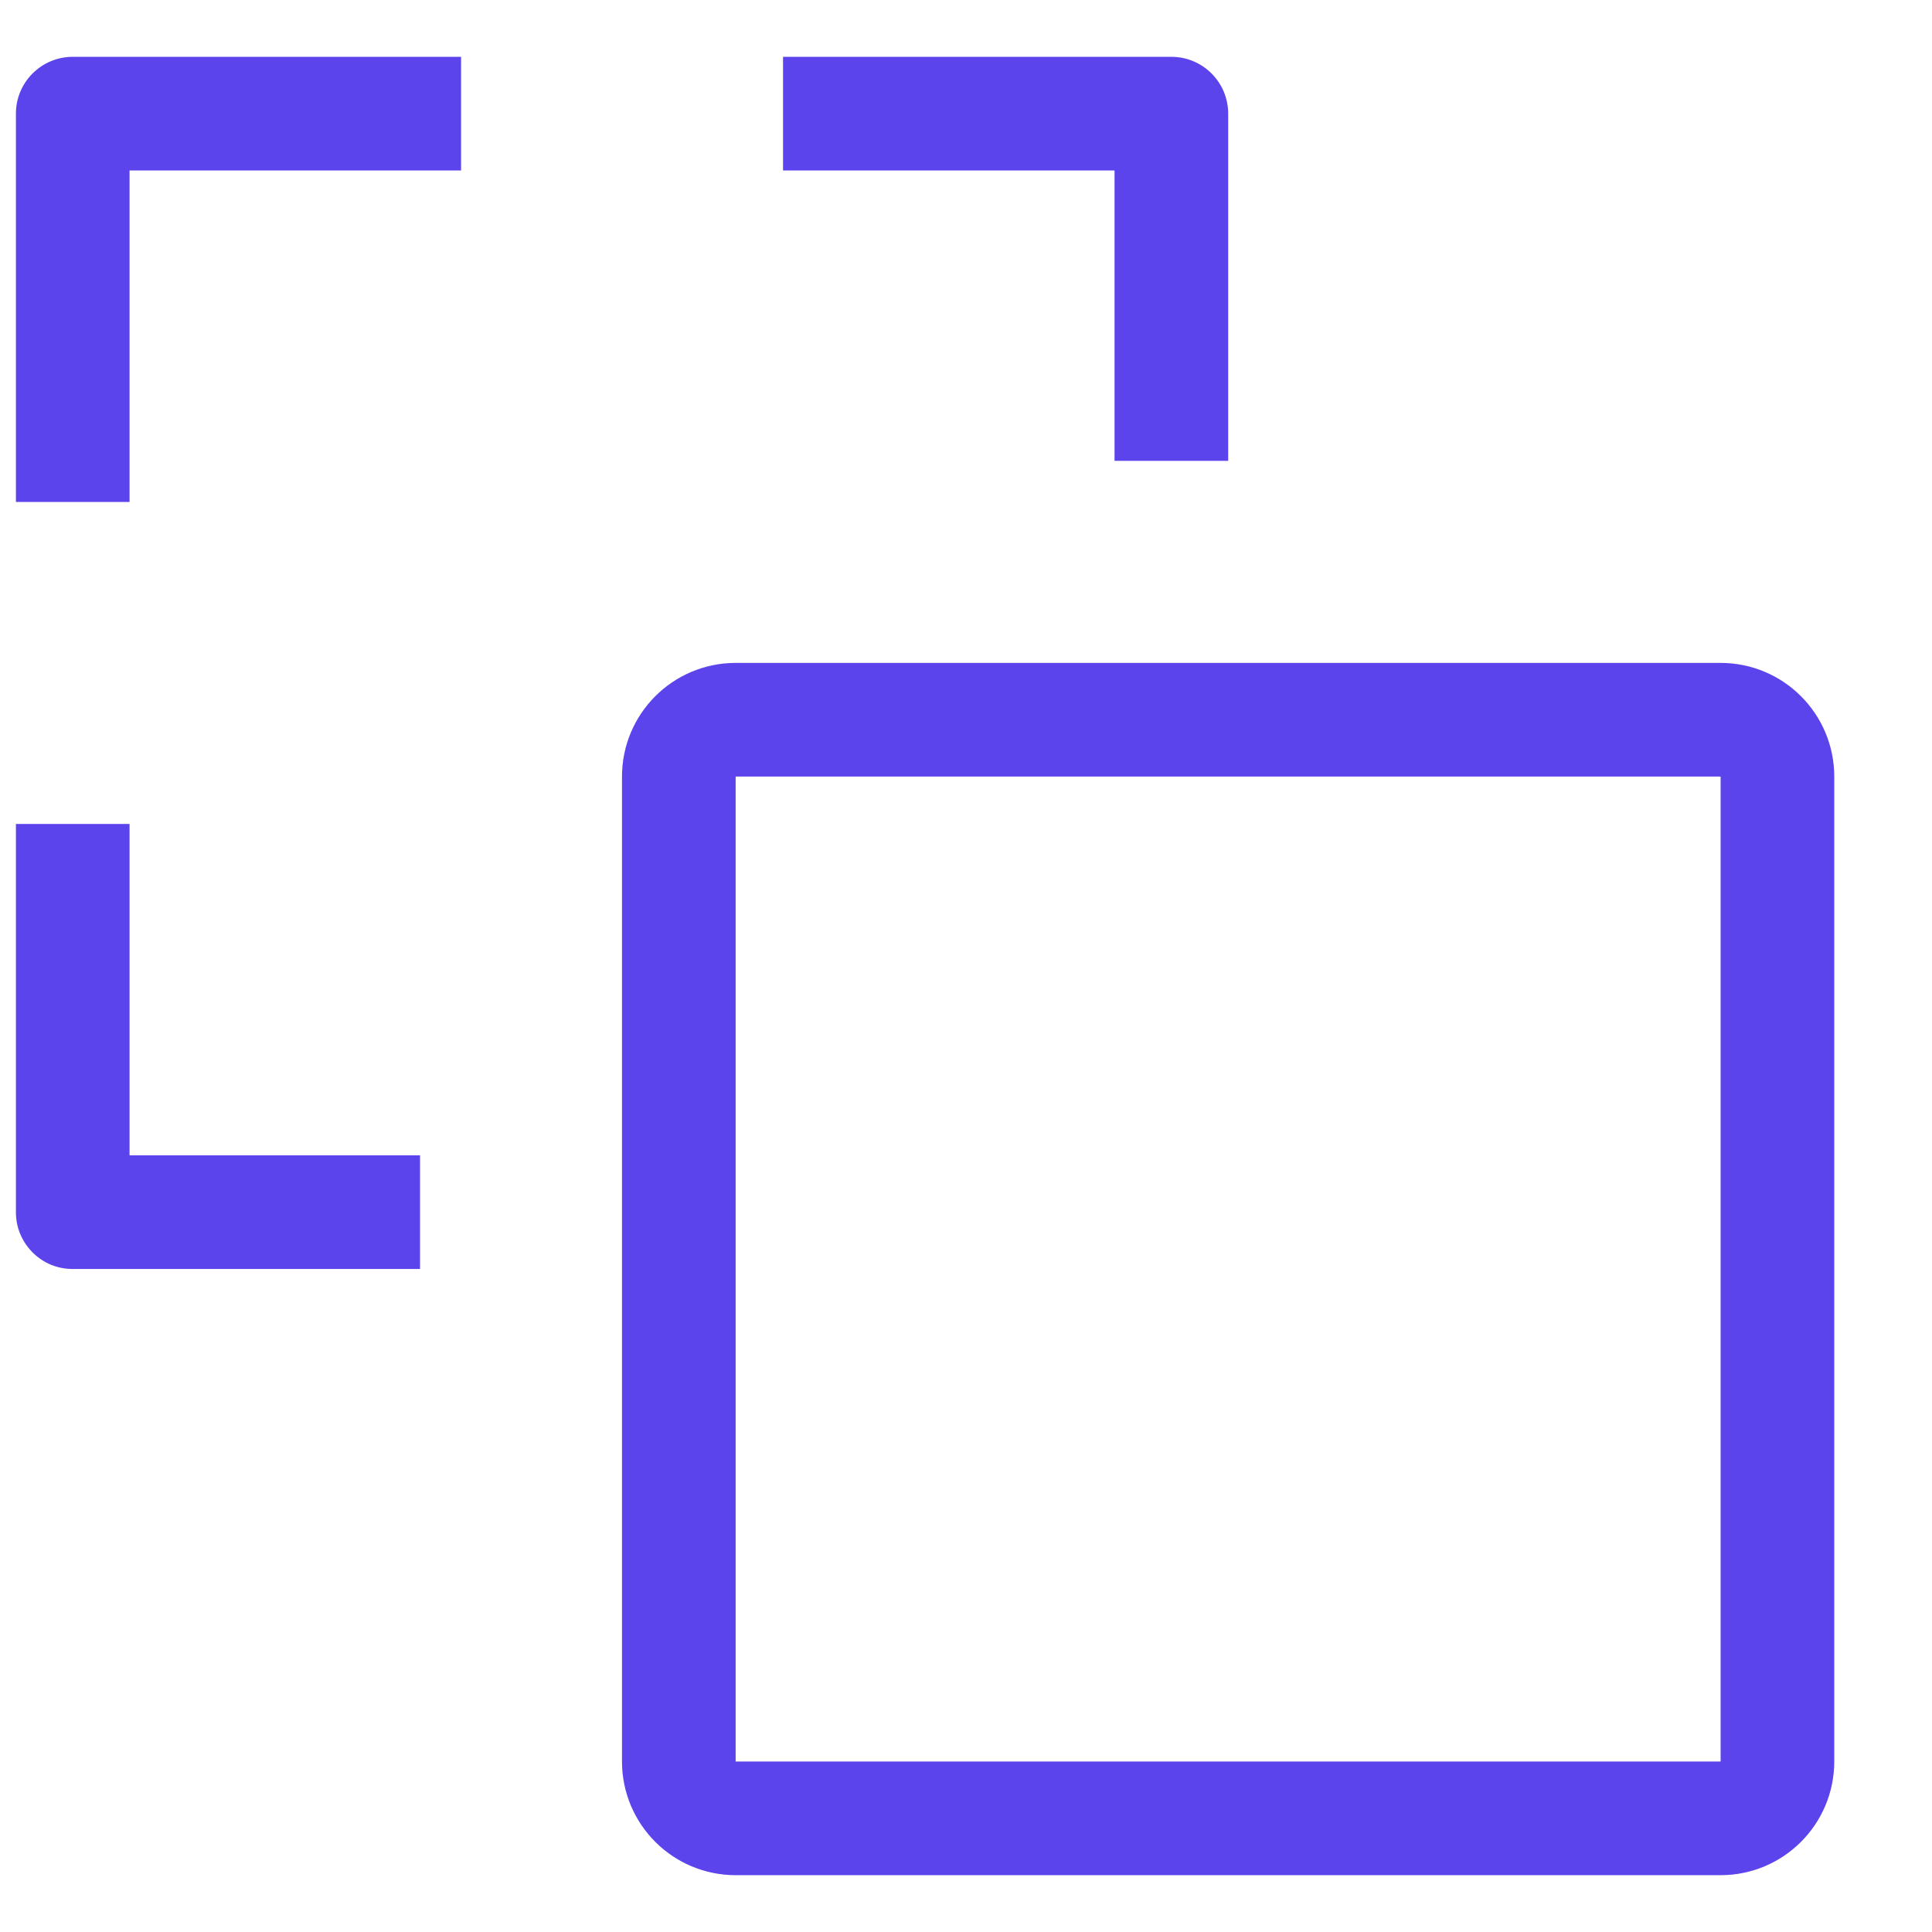
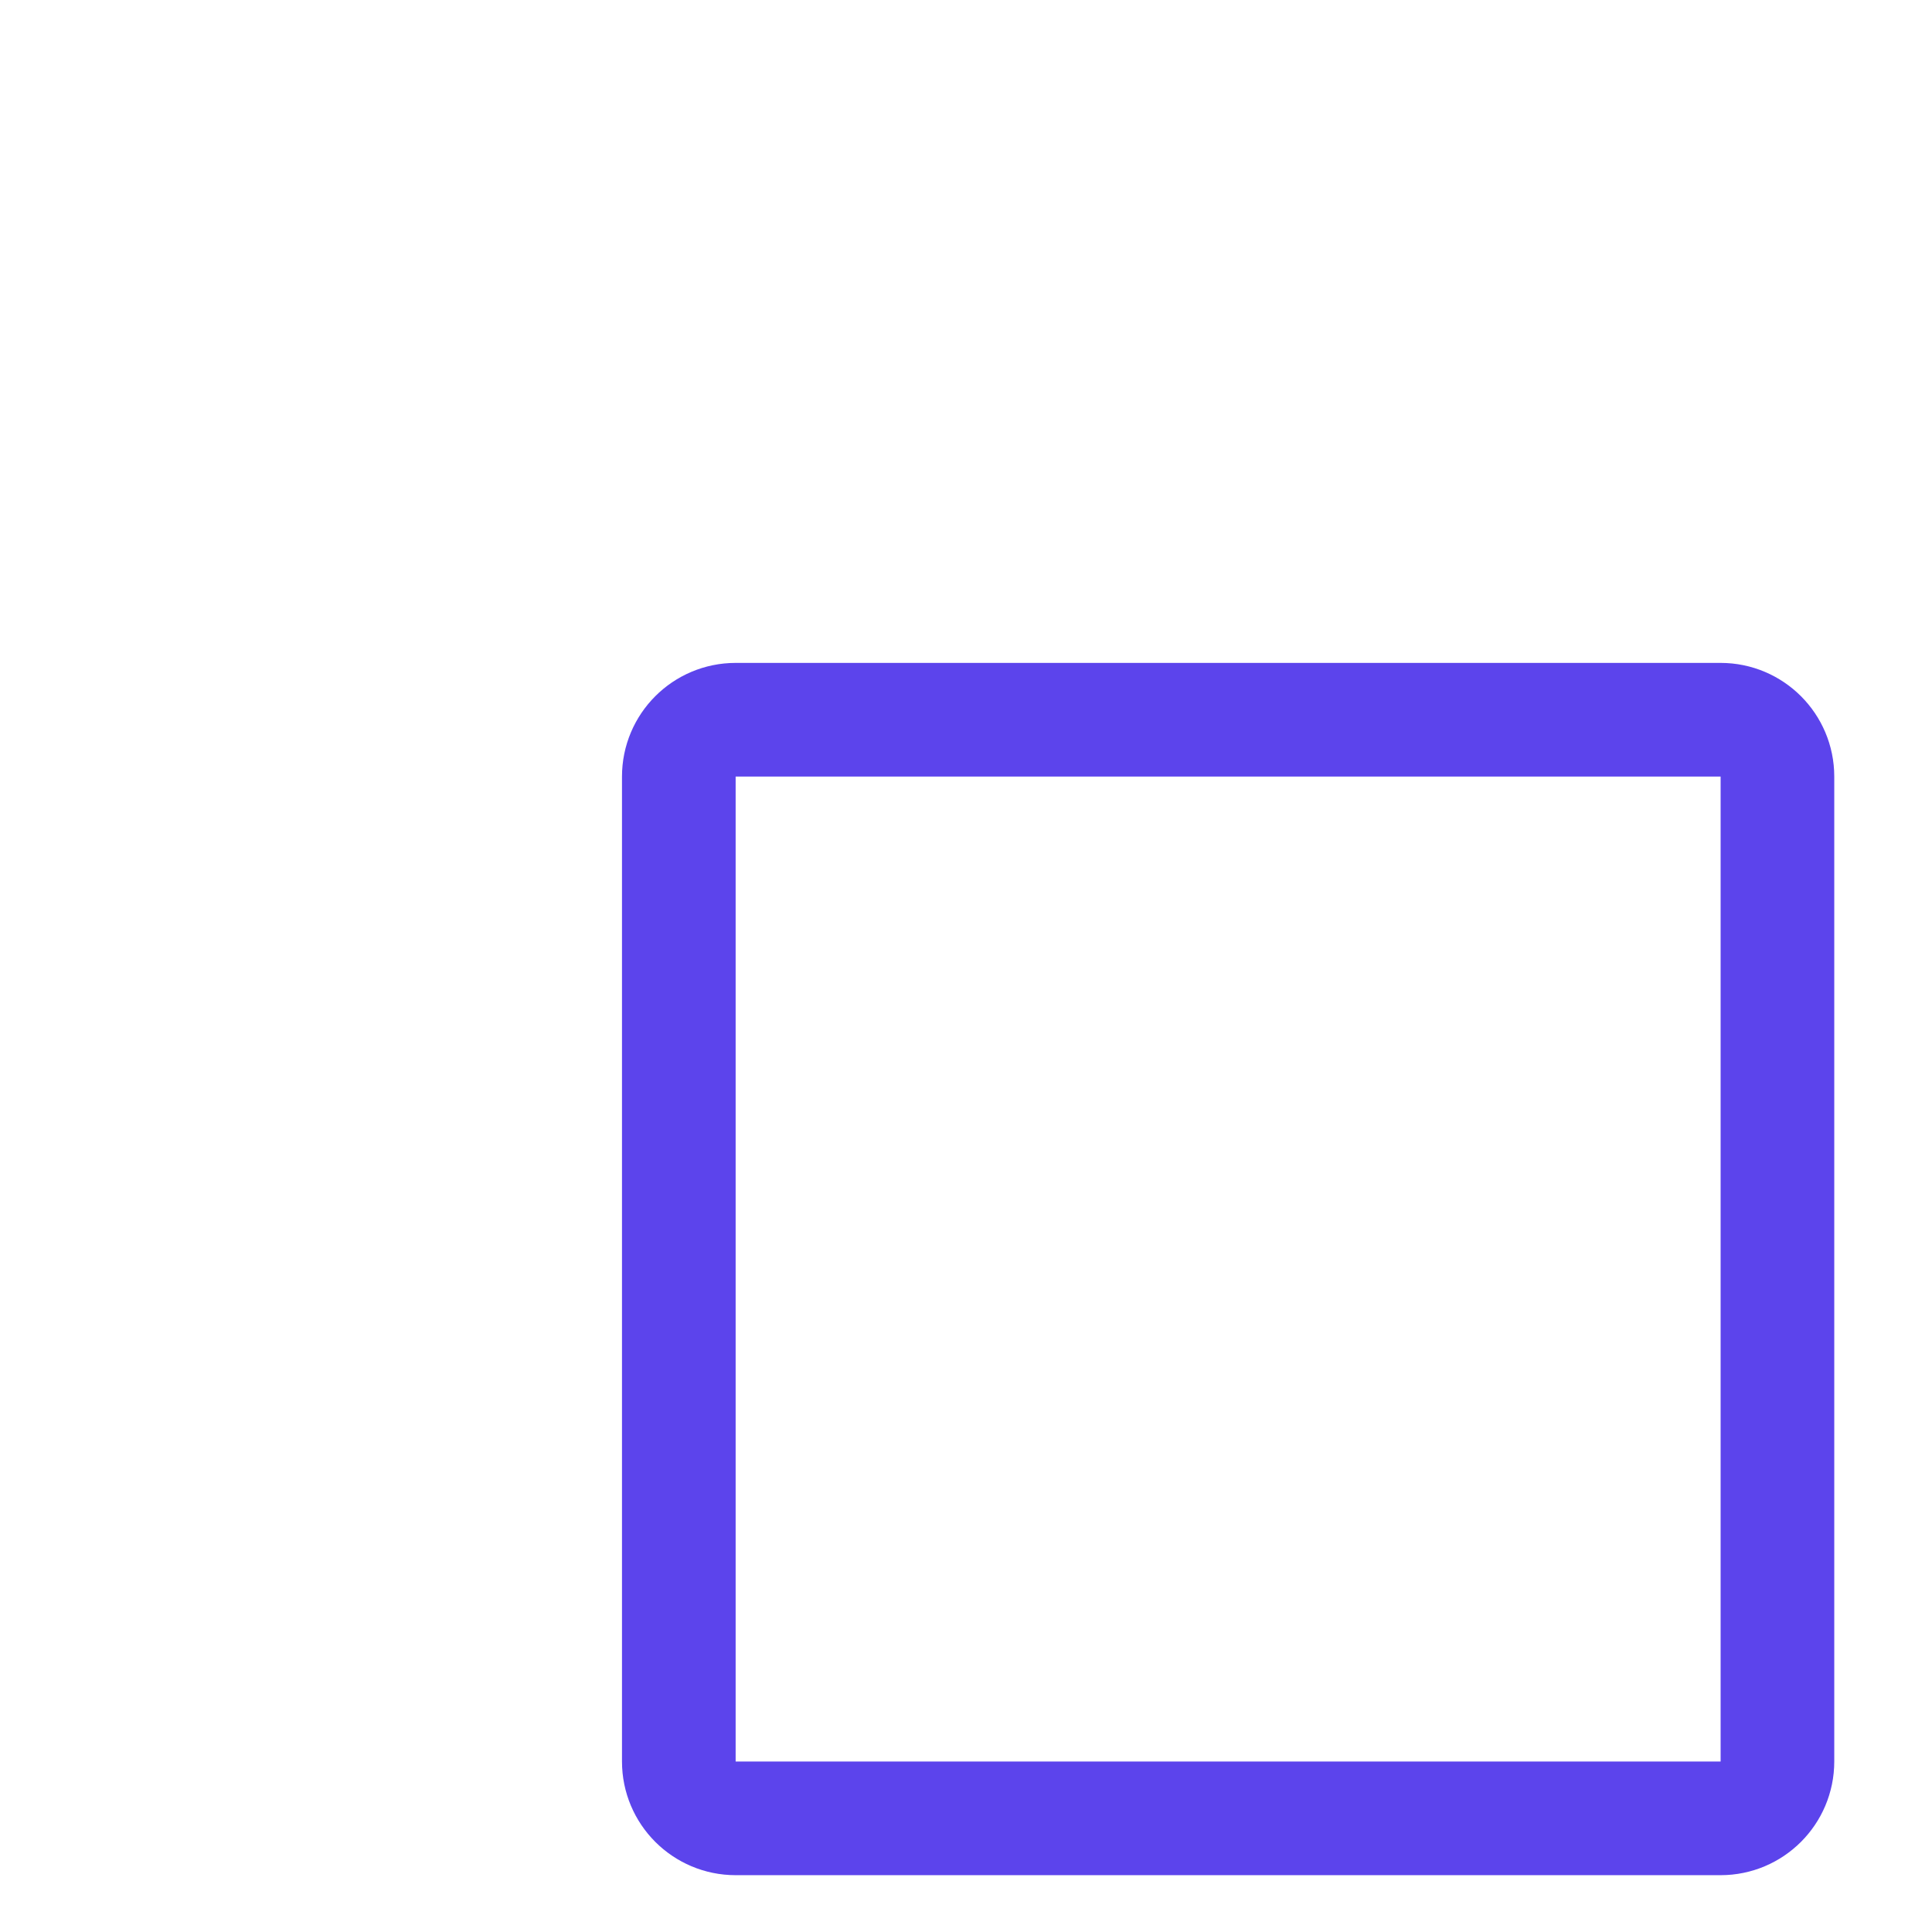
<svg xmlns="http://www.w3.org/2000/svg" width="17" height="17" viewBox="0 0 17 17" fill="none">
  <path d="M15.64 15.5C15.64 15.776 15.416 16 15.14 16L6.473 16C6.197 16 5.973 15.776 5.973 15.5L5.973 6.833C5.973 6.557 6.197 6.333 6.473 6.333L15.14 6.333C15.416 6.333 15.64 6.557 15.64 6.833L15.64 15.5Z" stroke="#5C44EC" />
-   <path fill-rule="evenodd" clip-rule="evenodd" d="M10.807 4.055L10.807 3.875L10.807 3.375L10.807 2.958L10.807 2.875L10.807 2.458L10.807 1.958L10.807 1.748L10.807 1.099L10.807 1C10.807 0.932 10.793 0.867 10.769 0.808C10.718 0.686 10.62 0.588 10.498 0.538C10.439 0.513 10.374 0.5 10.307 0.5L10.208 0.5L9.558 0.5L7.89 0.5L7.39 0.5L6.89 0.5L6.89 1.5L7.89 1.5L9.807 1.5L9.807 1.958L9.807 2.875L9.807 2.958L9.807 3.875L9.807 4.055L10.807 4.055ZM3.696 10.166L3.515 10.166L2.598 10.166L2.515 10.166L1.598 10.166L1.14 10.166L1.14 8.25L1.14 7.25L0.14 7.25L0.14 7.75L0.14 8.25L0.14 9.918L0.14 10.568L0.14 10.666C0.14 10.734 0.153 10.799 0.178 10.858C0.229 10.98 0.326 11.078 0.449 11.129C0.508 11.153 0.572 11.166 0.64 11.166L0.739 11.166L1.388 11.166L1.598 11.166L2.098 11.166L2.515 11.166L2.598 11.166L3.015 11.166L3.515 11.166L3.696 11.166L3.696 10.166ZM1.14 3.417L1.14 4.417L0.14 4.417L0.14 3.917L0.14 3.417L0.14 1C0.14 0.724 0.364 0.5 0.64 0.5L3.057 0.5L3.557 0.5L4.057 0.5L4.057 1.5L3.057 1.5L1.14 1.5L1.14 3.417Z" fill="#5C44EC" />
</svg>